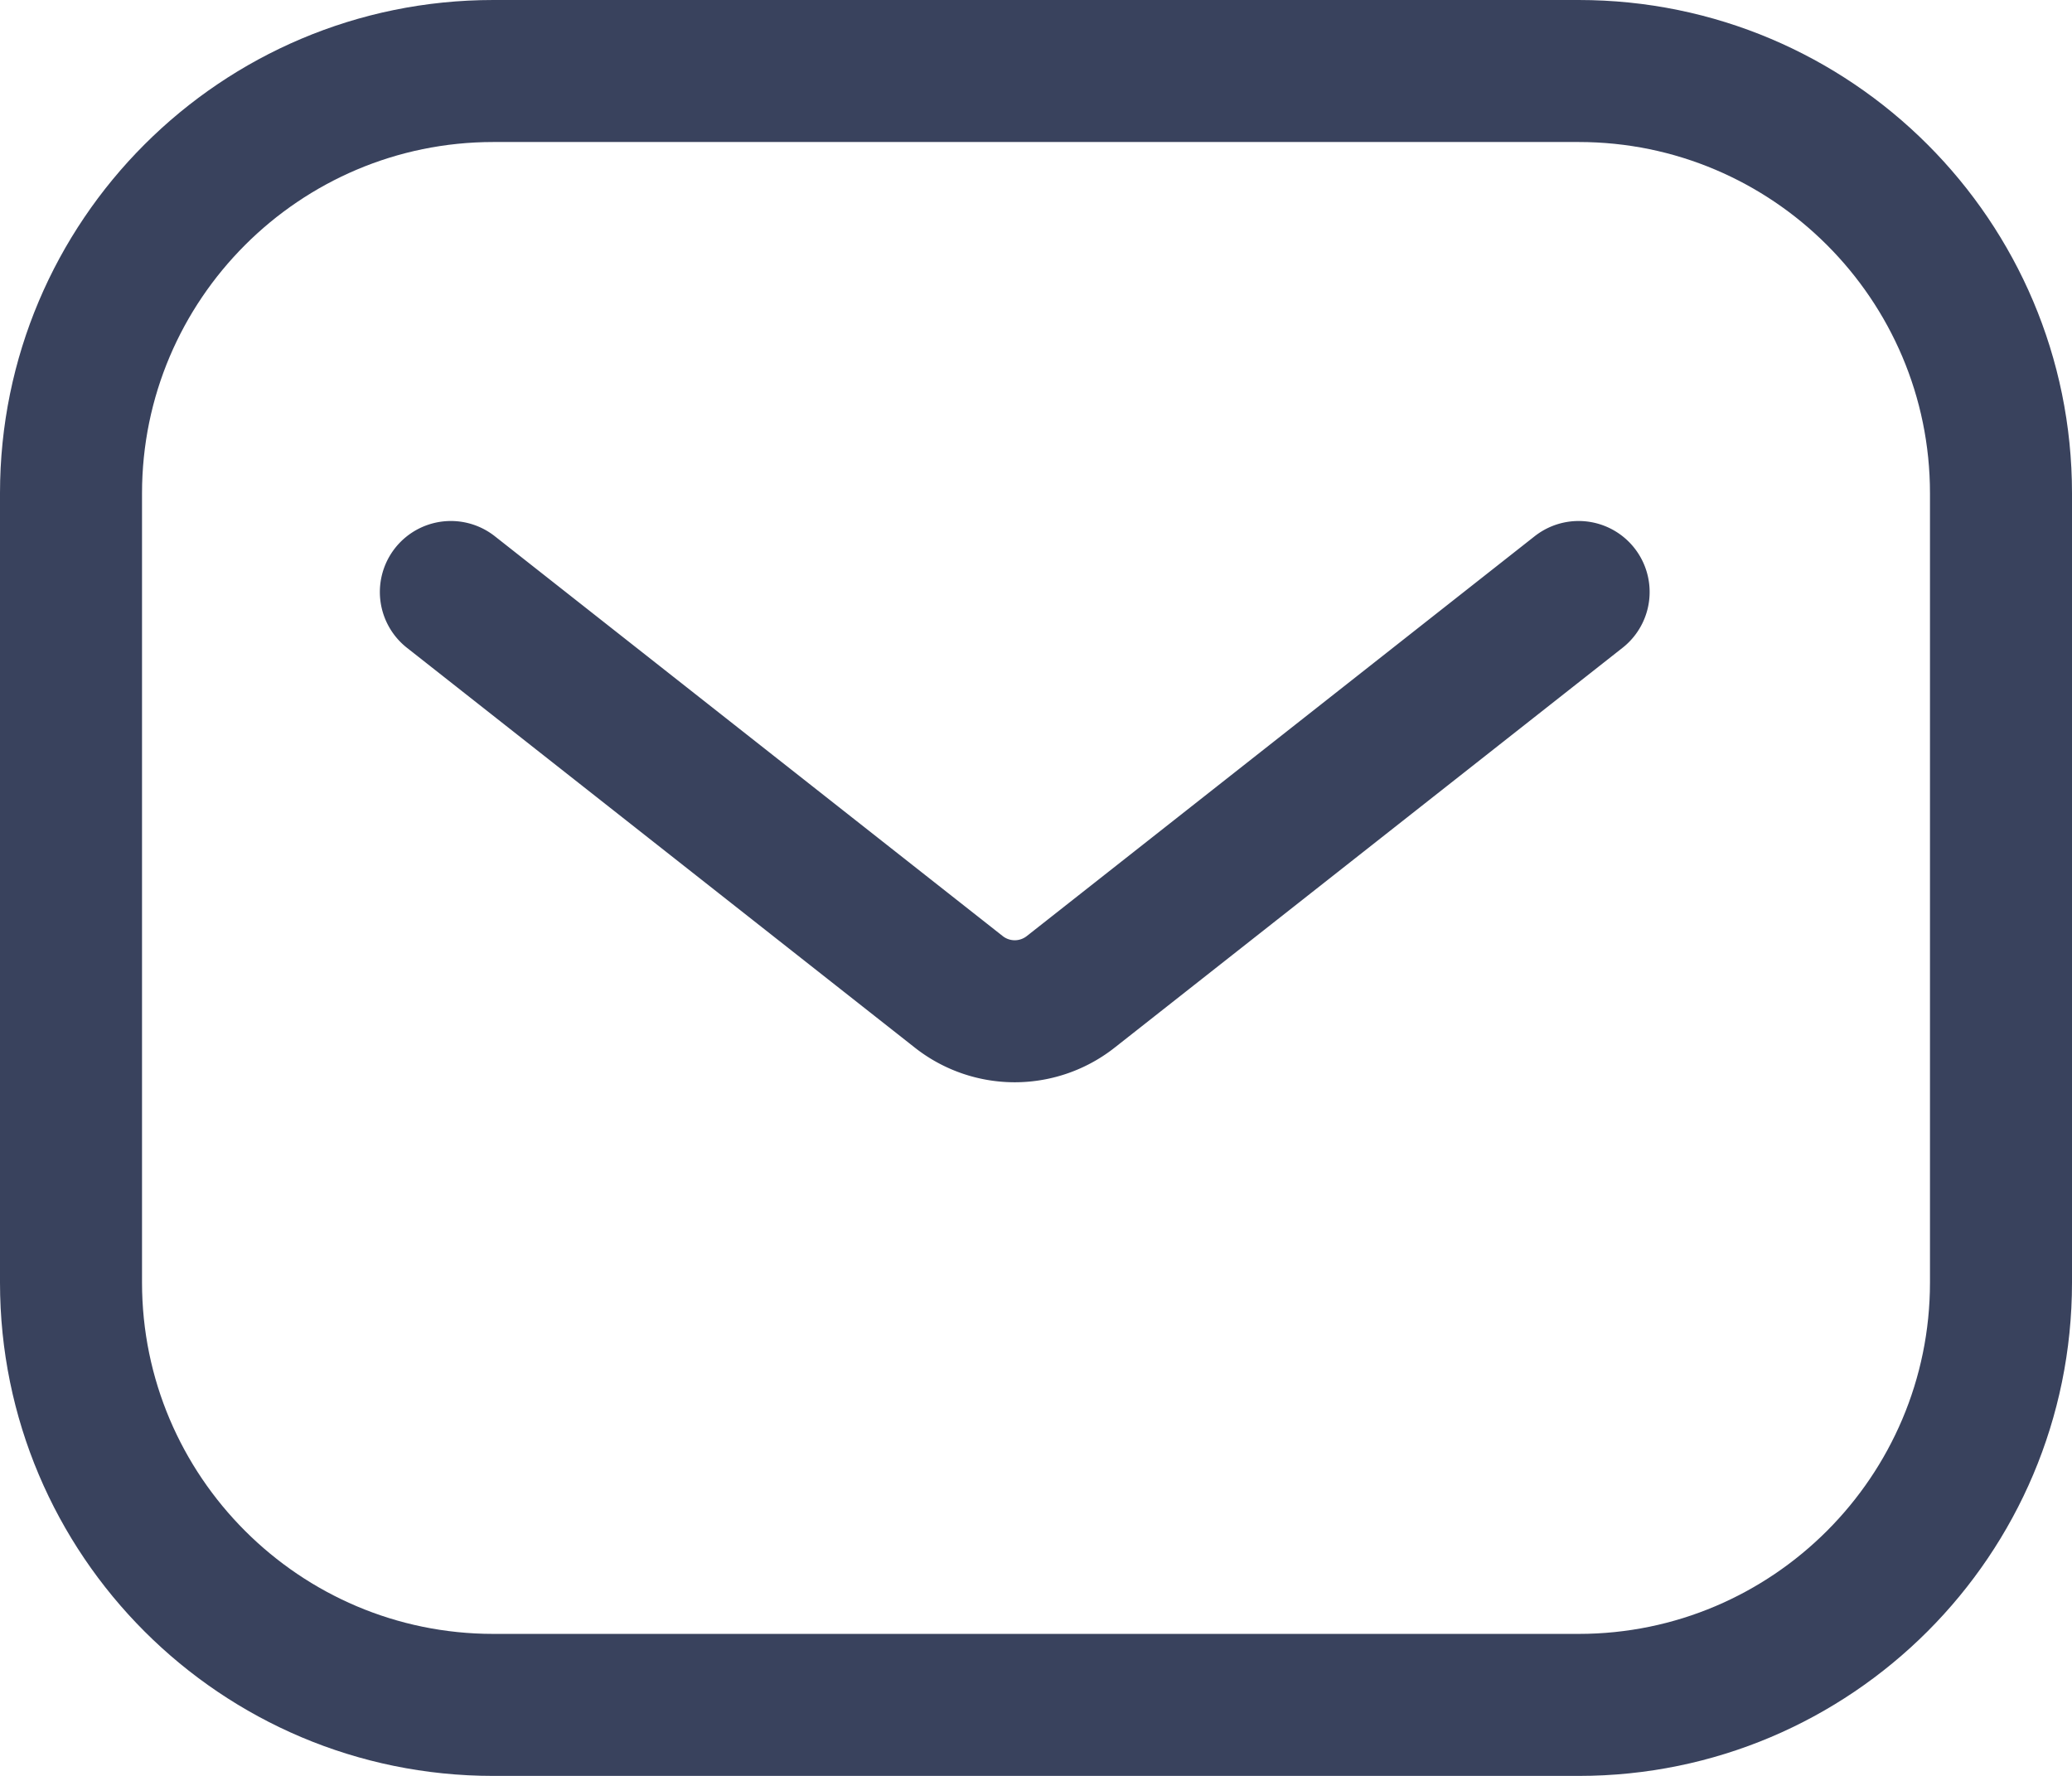
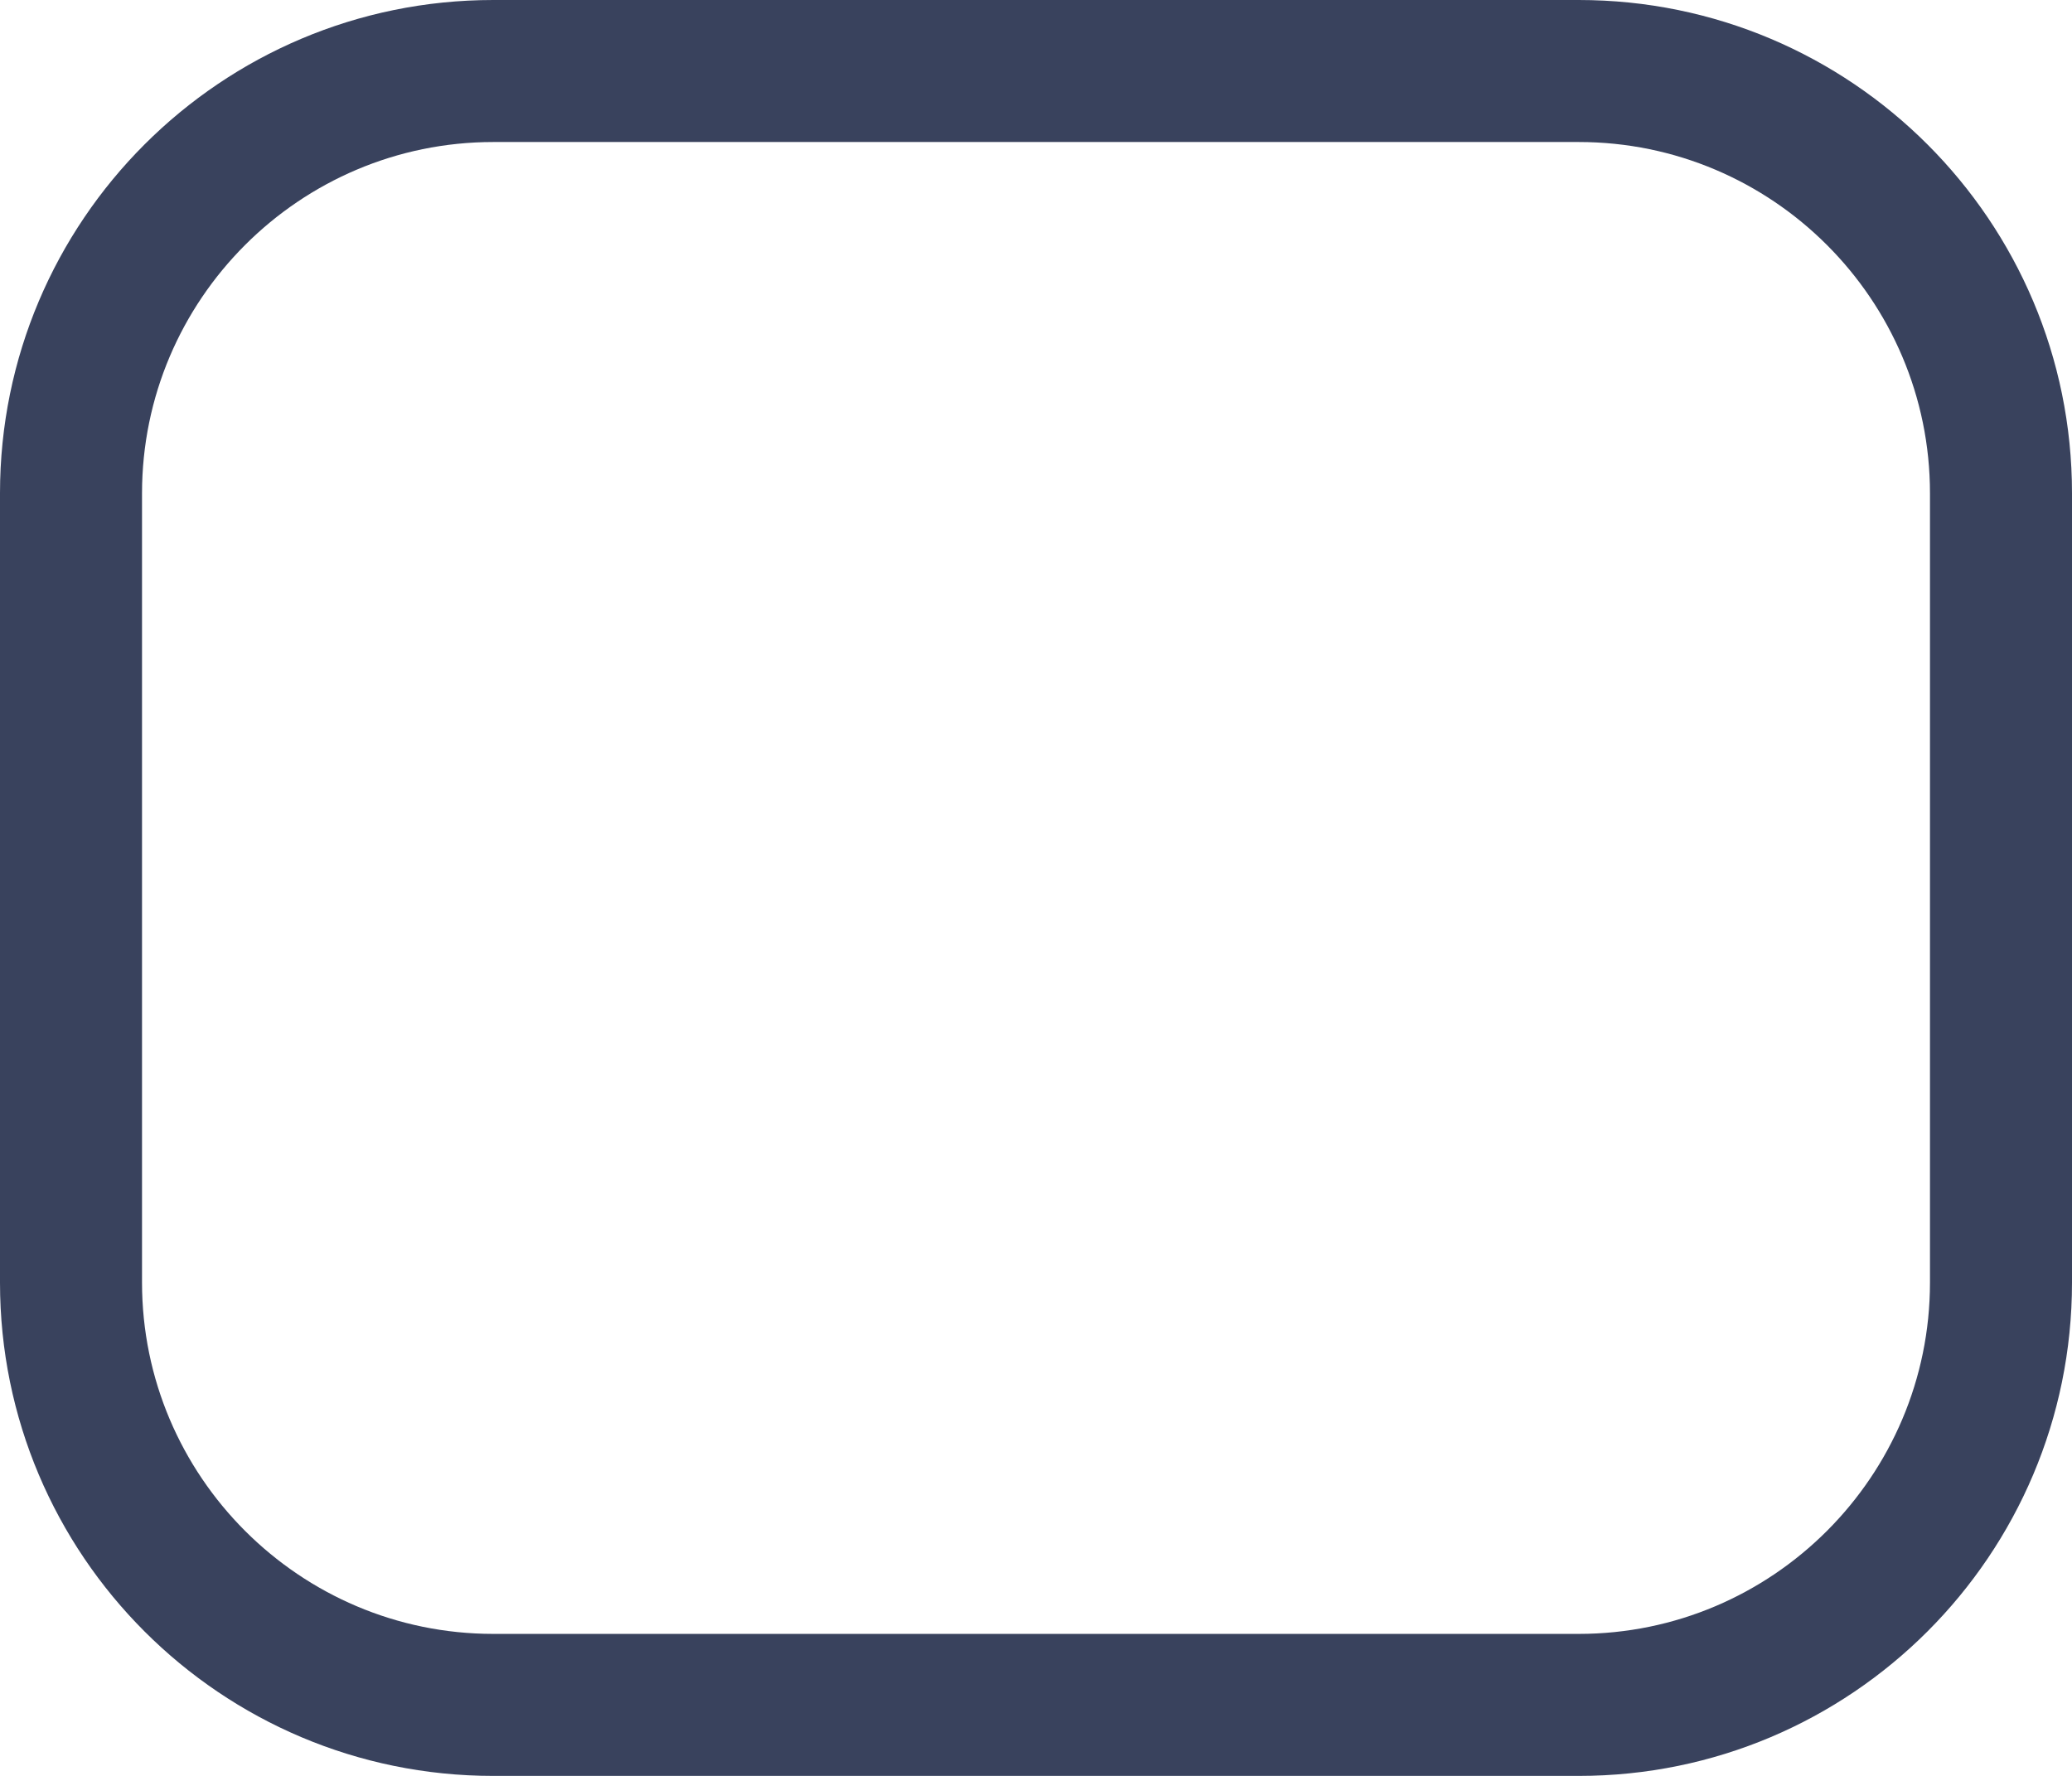
<svg xmlns="http://www.w3.org/2000/svg" width="21.884" height="18.758" viewBox="0 0 21.884 18.758">
  <g id="Group_46" data-name="Group 46" style="mix-blend-mode: normal;isolation: isolate">
-     <path id="Vector_5" data-name="Vector 5" d="M0,0,5.36,4.22a.955.955,0,0,0,1.191,0L11.911,0" transform="translate(4.762 6.253)" fill="none" stroke="#39425d" stroke-linecap="round" stroke-width="1.5" style="mix-blend-mode: normal;isolation: isolate" />
    <g id="Rectangle_22" data-name="Rectangle 22" transform="translate(0 0)" fill="none" style="mix-blend-mode: normal;isolation: isolate">
-       <path d="M16.674,0a5.211,5.211,0,0,1,5.21,5.21v8.337a5.211,5.211,0,0,1-5.21,5.21H5.21A5.211,5.211,0,0,1,0,13.547V5.21A5.21,5.21,0,0,1,5.21,0Z" stroke="none" />
      <path d="M 5.21 1.5 C 3.165 1.5 1.5 3.165 1.5 5.21 L 1.5 13.547 C 1.5 15.593 3.165 17.258 5.21 17.258 L 16.674 17.258 C 18.72 17.258 20.384 15.593 20.384 13.547 L 20.384 5.21 C 20.384 3.165 18.72 1.5 16.674 1.5 L 5.21 1.5 M 5.21 1.9073486328125e-06 L 16.674 1.9073486328125e-06 C 19.551 1.9073486328125e-06 21.884 2.333 21.884 5.21 L 21.884 13.547 C 21.884 16.425 19.551 18.758 16.674 18.758 L 5.21 18.758 C 2.333 18.758 -1.9073486328125e-06 16.425 -1.9073486328125e-06 13.547 L -1.9073486328125e-06 5.21 C -1.9073486328125e-06 2.333 2.333 1.9073486328125e-06 5.21 1.9073486328125e-06 Z" stroke="none" fill="#39425d" />
    </g>
  </g>
</svg>